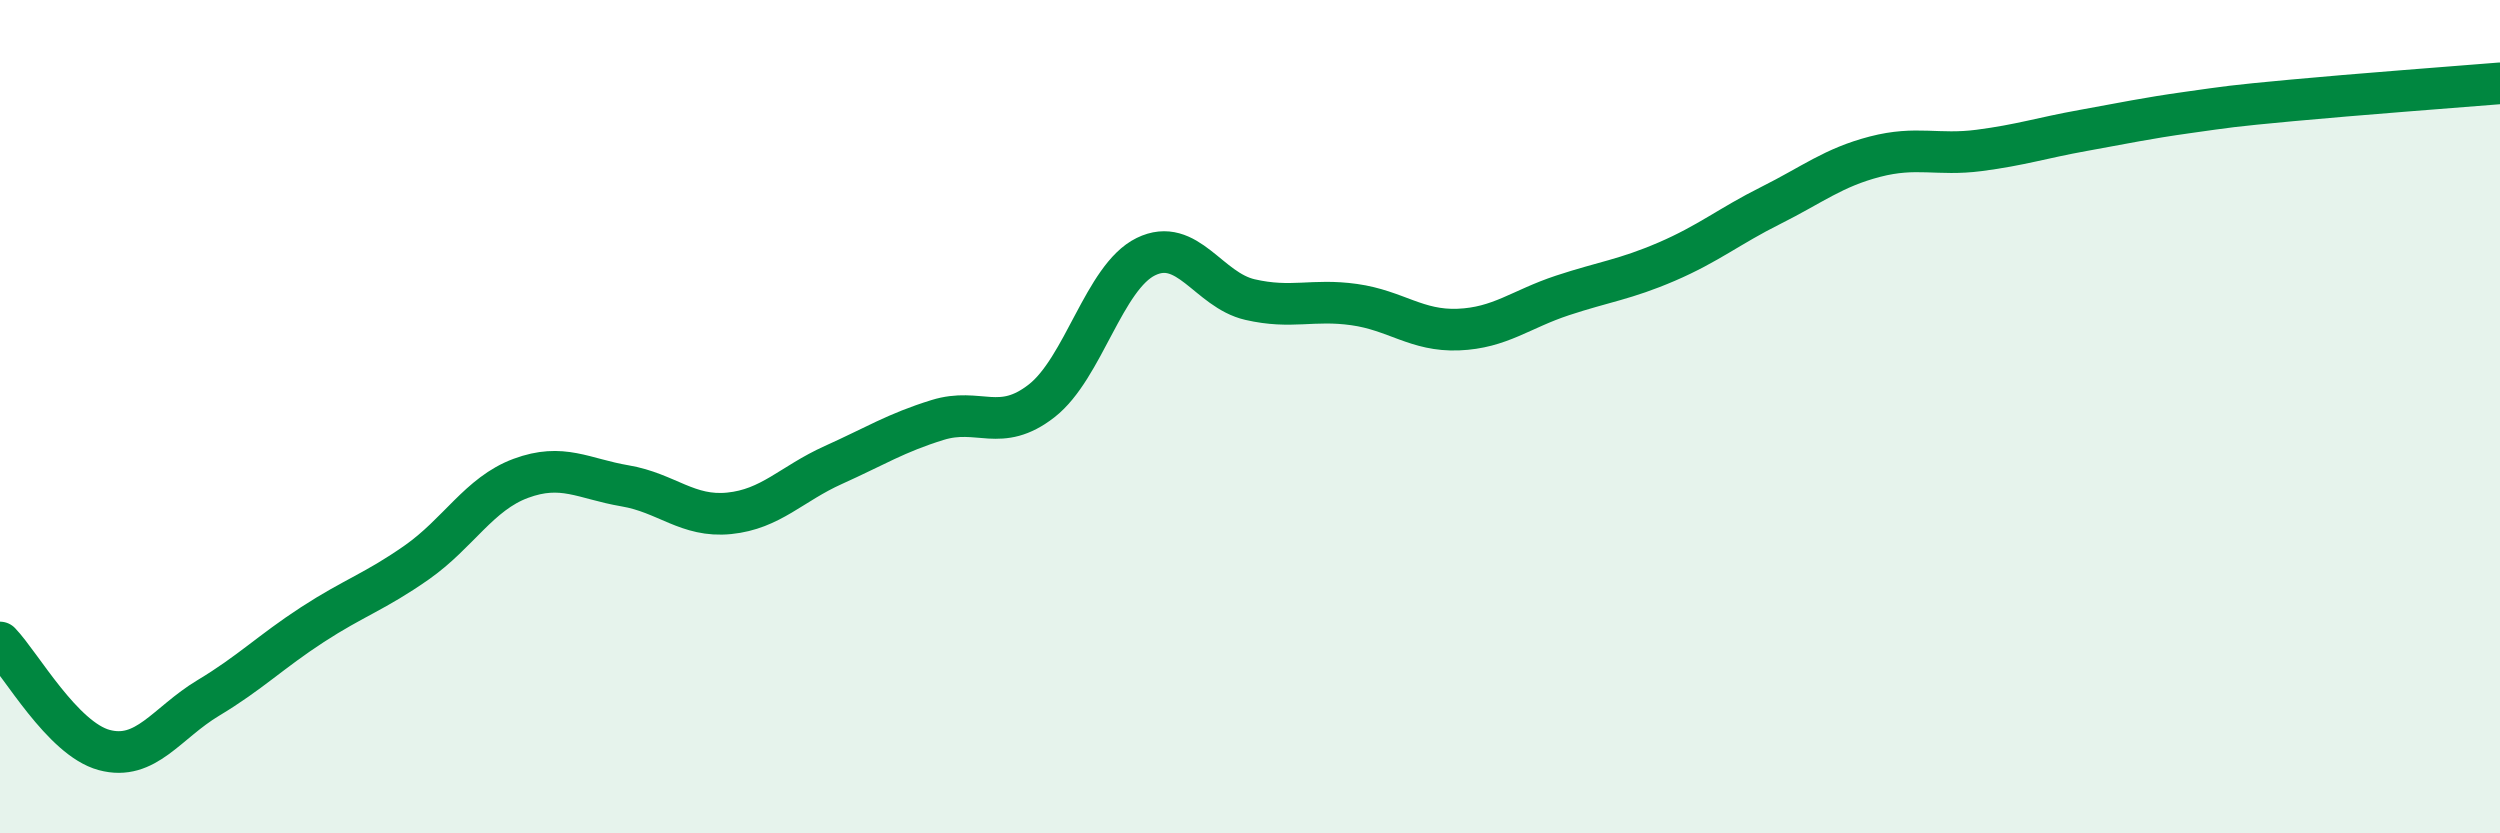
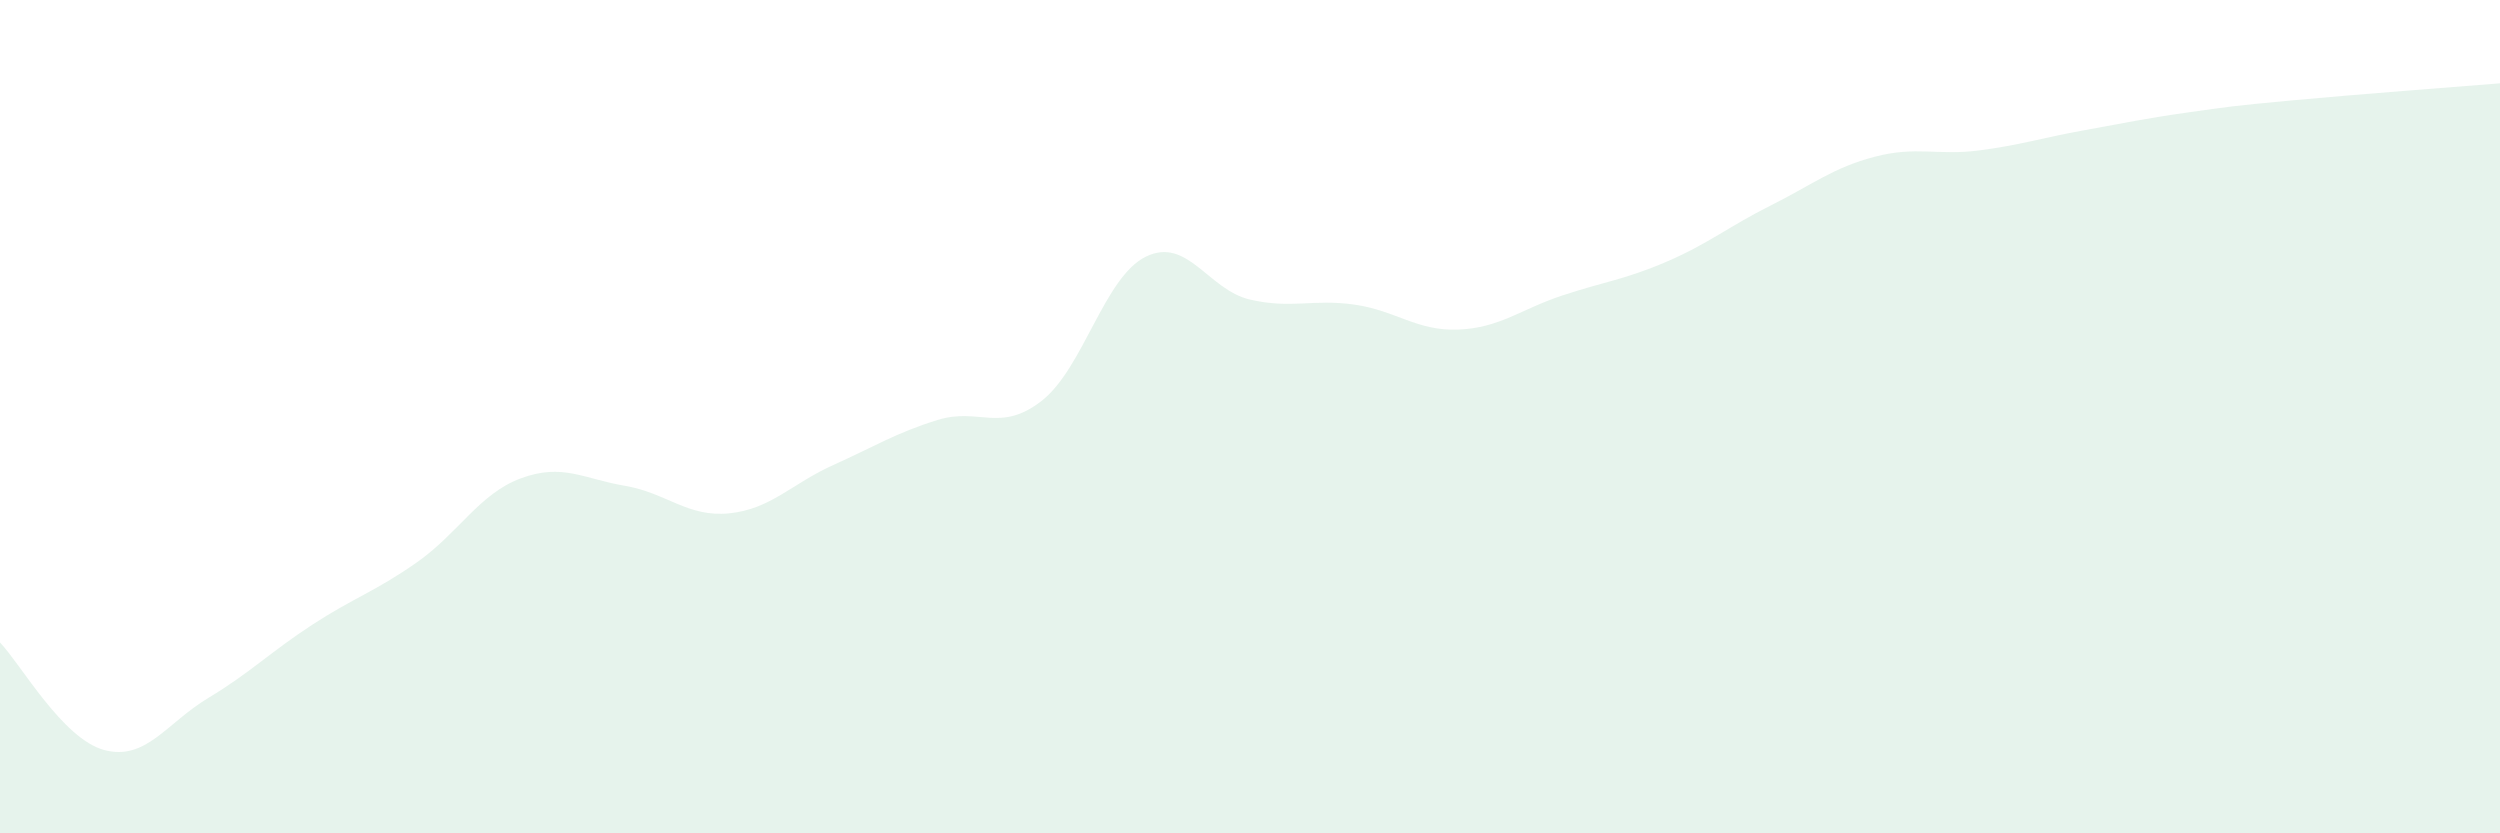
<svg xmlns="http://www.w3.org/2000/svg" width="60" height="20" viewBox="0 0 60 20">
  <path d="M 0,15.42 C 0.5,15.94 1.5,17.73 2.5,18 C 3.5,18.27 4,17.35 5,16.75 C 6,16.15 6.5,15.64 7.5,14.99 C 8.5,14.34 9,14.2 10,13.5 C 11,12.8 11.5,11.85 12.5,11.48 C 13.5,11.11 14,11.49 15,11.66 C 16,11.83 16.5,12.42 17.5,12.32 C 18.5,12.22 19,11.61 20,11.16 C 21,10.71 21.5,10.39 22.5,10.08 C 23.5,9.77 24,10.4 25,9.62 C 26,8.84 26.5,6.65 27.5,6.16 C 28.5,5.67 29,6.96 30,7.19 C 31,7.42 31.5,7.17 32.5,7.31 C 33.5,7.45 34,7.95 35,7.91 C 36,7.87 36.5,7.42 37.5,7.09 C 38.5,6.76 39,6.71 40,6.28 C 41,5.85 41.5,5.43 42.5,4.93 C 43.5,4.43 44,4.02 45,3.76 C 46,3.5 46.5,3.74 47.5,3.61 C 48.5,3.48 49,3.31 50,3.13 C 51,2.95 51.5,2.84 52.5,2.7 C 53.5,2.56 53.5,2.55 55,2.41 C 56.5,2.27 59,2.08 60,2L60 20L0 20Z" fill="#008740" opacity="0.1" stroke-linecap="round" stroke-linejoin="round" />
-   <path d="M 0,15.42 C 0.5,15.94 1.5,17.73 2.5,18 C 3.5,18.27 4,17.35 5,16.75 C 6,16.15 6.5,15.64 7.5,14.99 C 8.5,14.34 9,14.2 10,13.5 C 11,12.8 11.5,11.85 12.5,11.48 C 13.5,11.11 14,11.49 15,11.66 C 16,11.83 16.5,12.42 17.5,12.32 C 18.5,12.22 19,11.61 20,11.16 C 21,10.71 21.5,10.39 22.5,10.08 C 23.5,9.77 24,10.4 25,9.62 C 26,8.84 26.5,6.65 27.5,6.16 C 28.5,5.67 29,6.96 30,7.19 C 31,7.42 31.5,7.17 32.5,7.31 C 33.5,7.45 34,7.95 35,7.91 C 36,7.87 36.5,7.42 37.5,7.09 C 38.5,6.76 39,6.71 40,6.28 C 41,5.85 41.5,5.43 42.5,4.93 C 43.5,4.43 44,4.02 45,3.76 C 46,3.5 46.5,3.74 47.5,3.61 C 48.5,3.48 49,3.31 50,3.13 C 51,2.95 51.5,2.84 52.5,2.7 C 53.5,2.56 53.5,2.55 55,2.41 C 56.5,2.27 59,2.08 60,2" stroke="#008740" stroke-width="1" fill="none" stroke-linecap="round" stroke-linejoin="round" />
</svg>